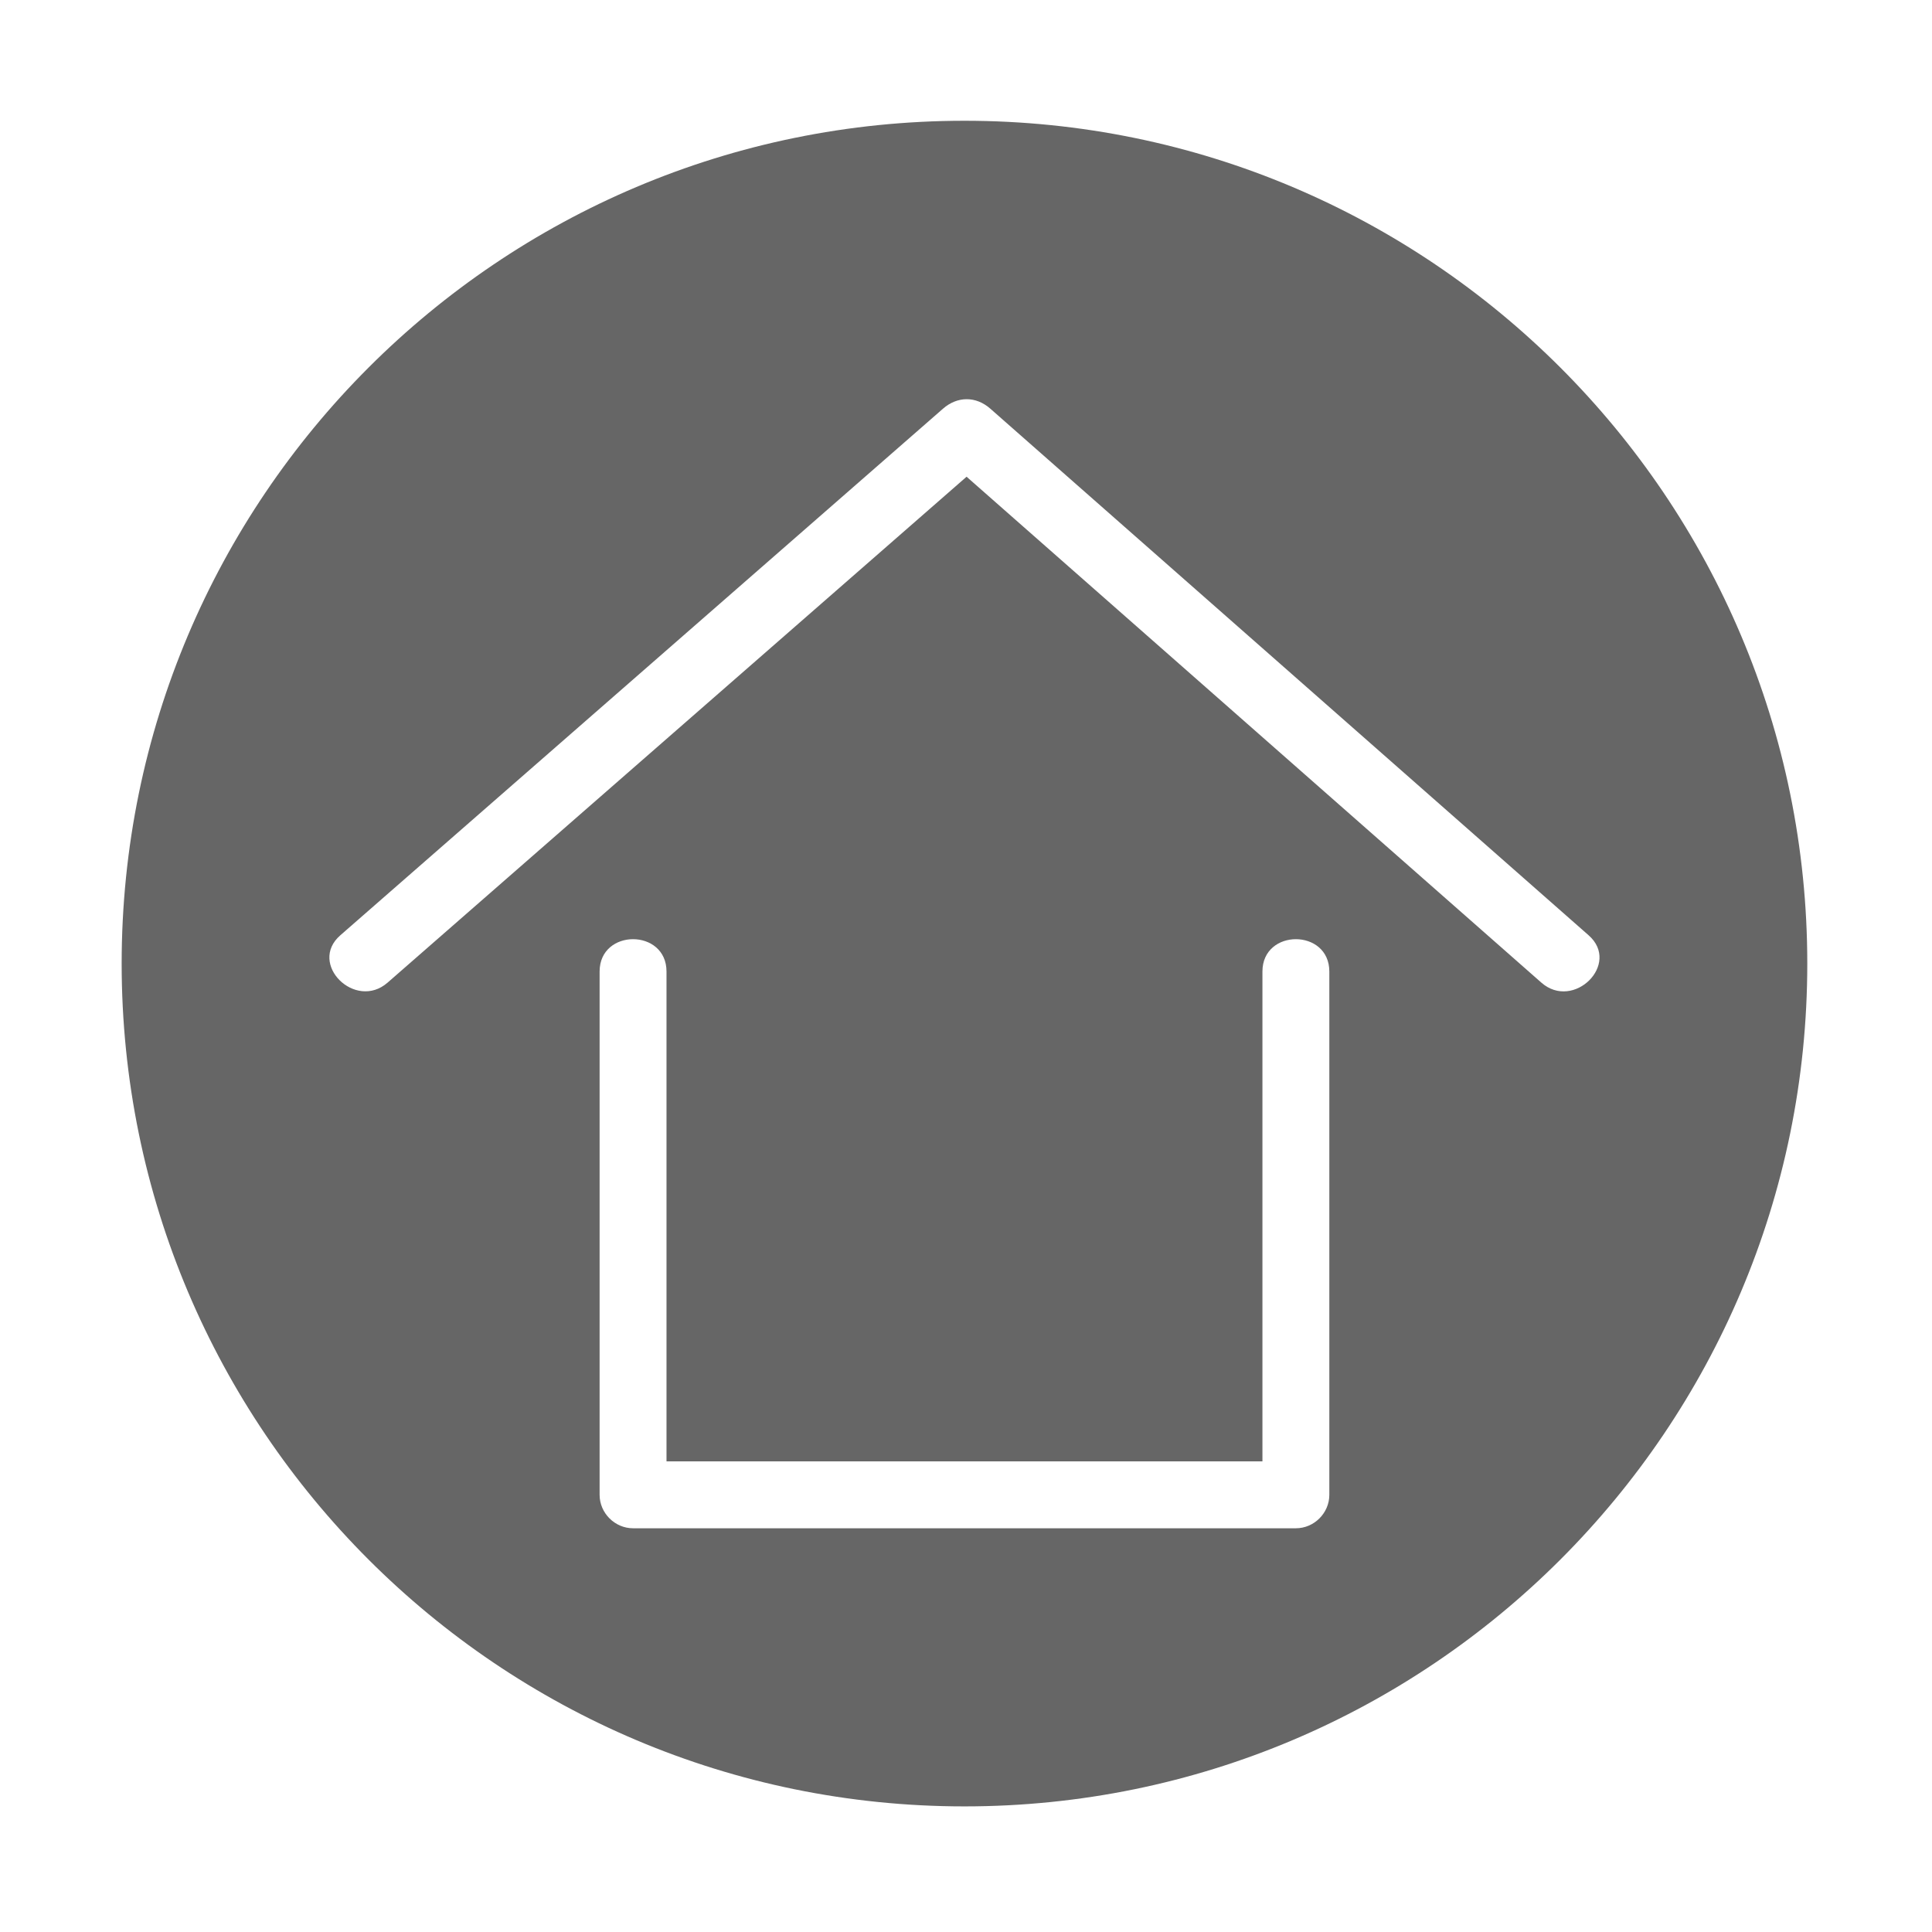
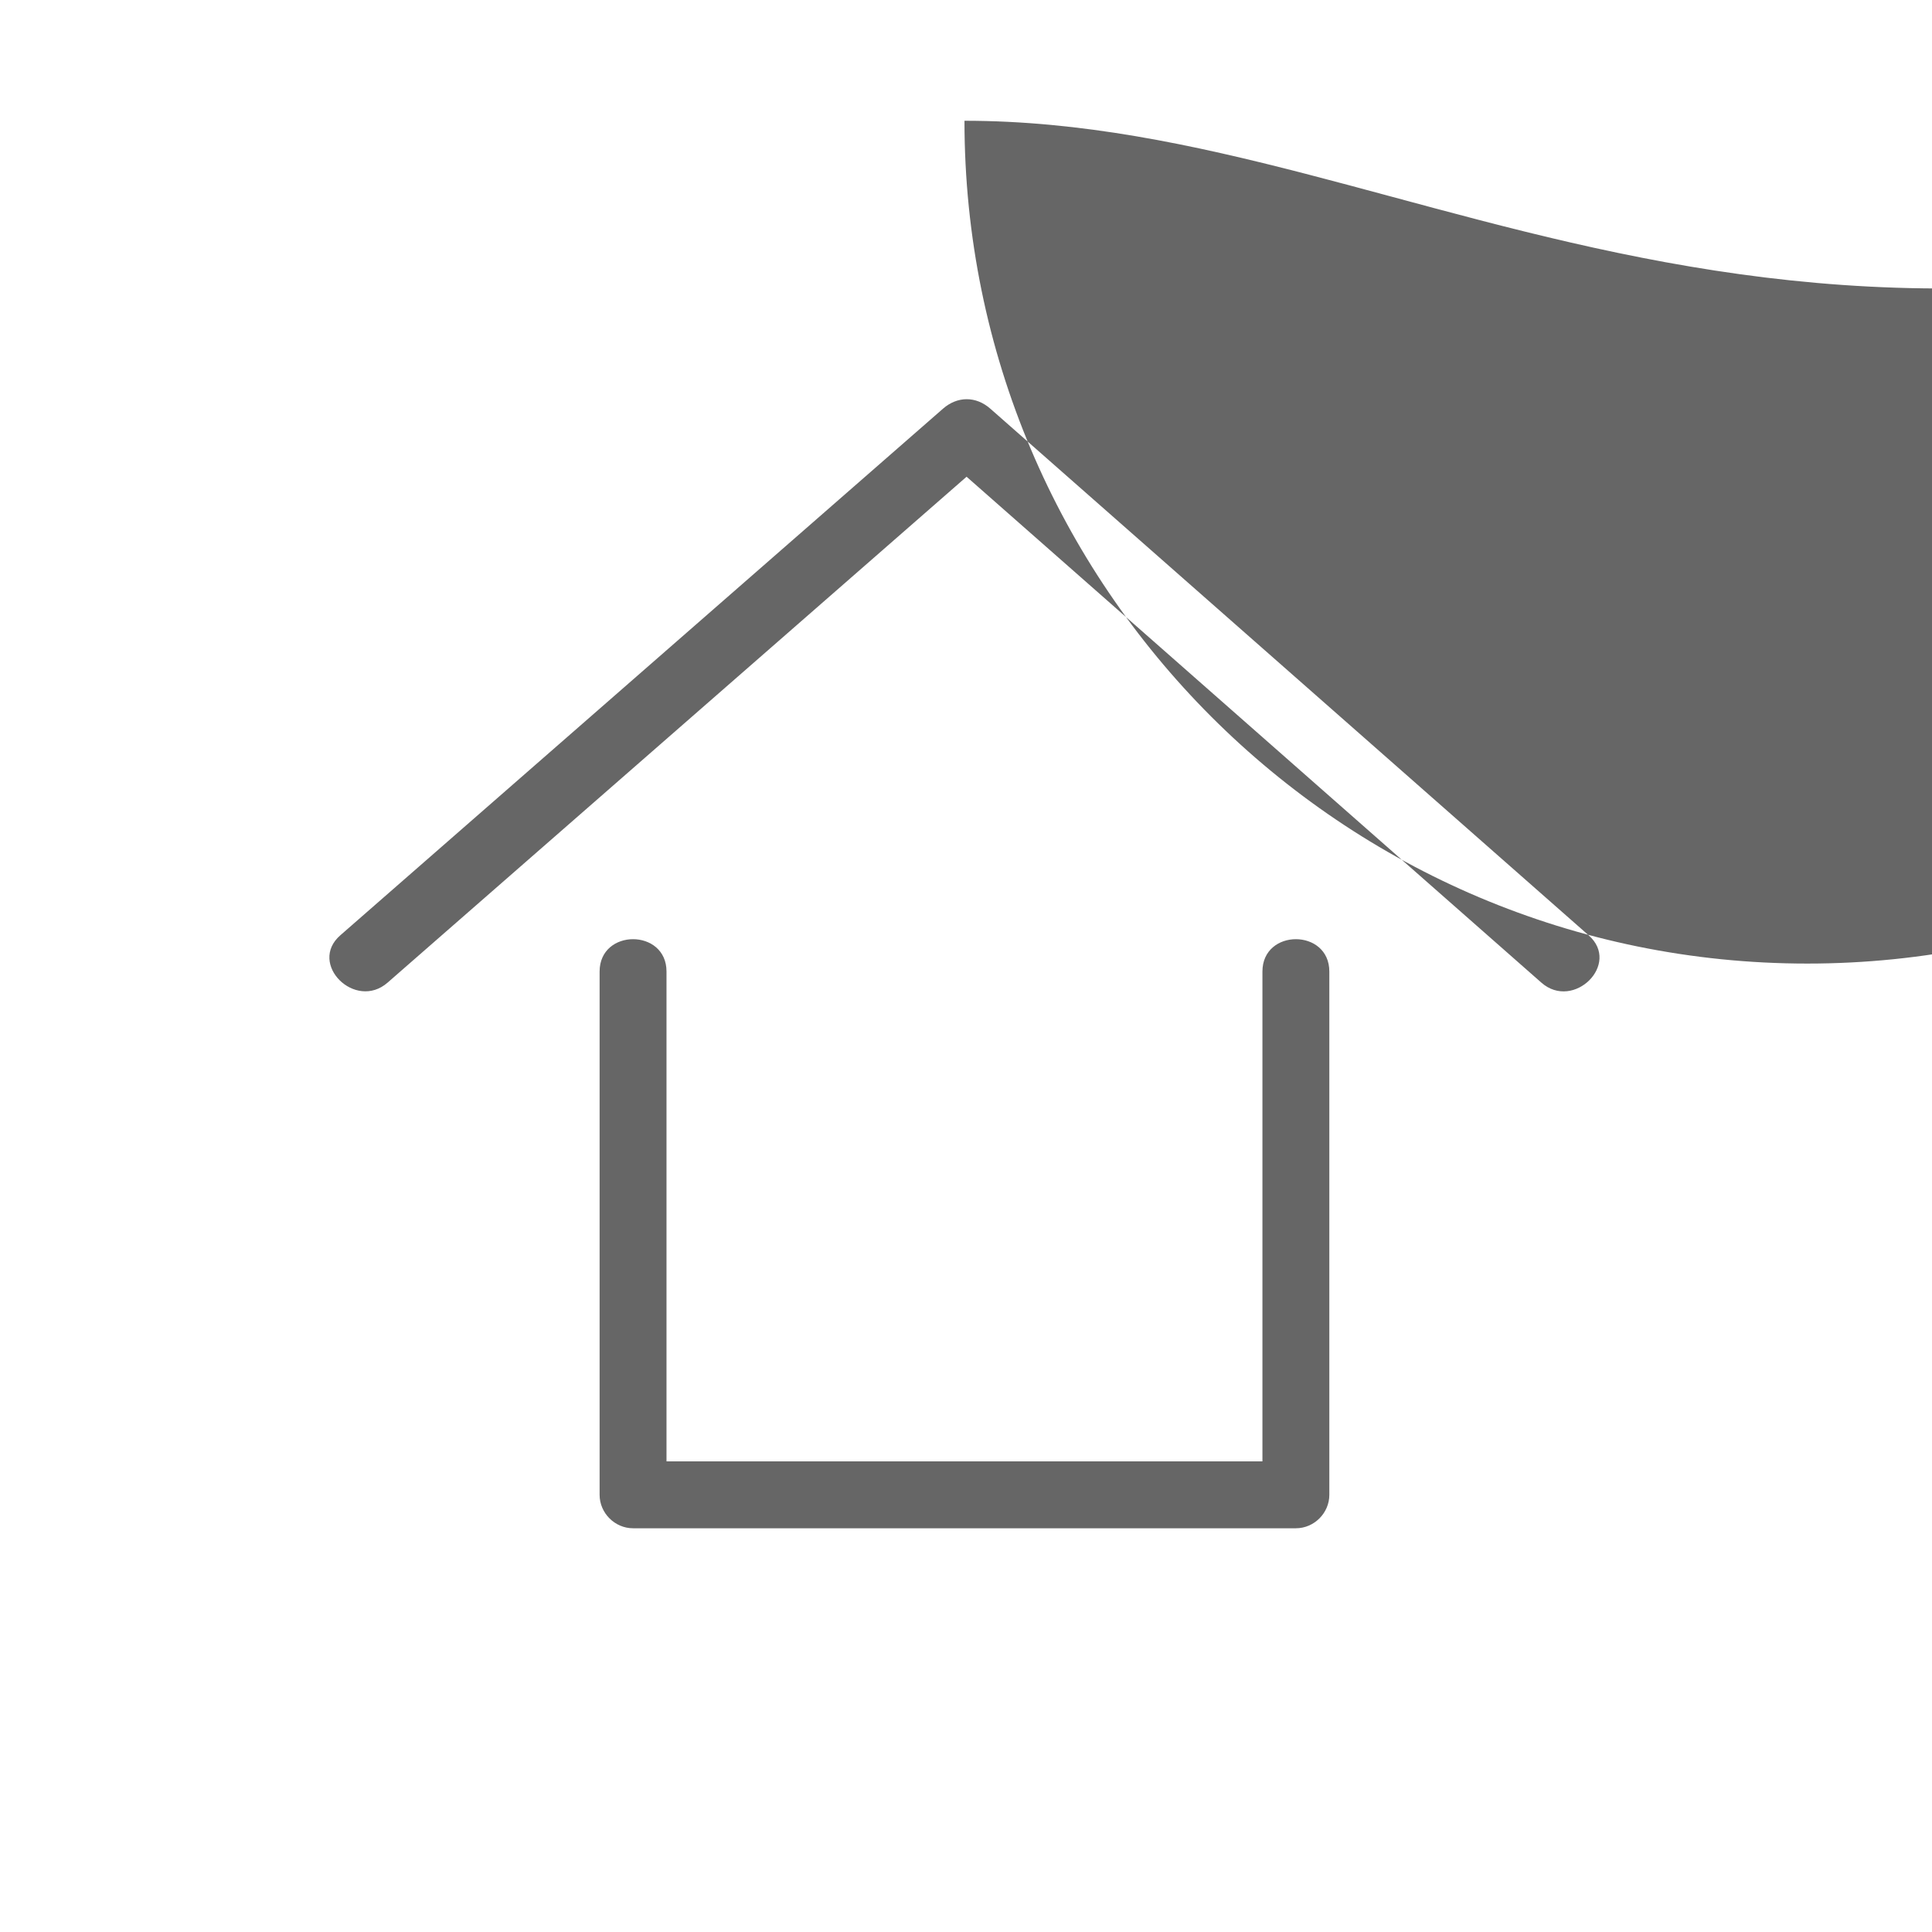
<svg xmlns="http://www.w3.org/2000/svg" t="1744950561859" class="icon" viewBox="0 0 1024 1024" version="1.1" p-id="4328" width="50" height="50">
-   <path d="M511.19 64.007C264.477 64.007 64.482 264.006 64.482 510.719c0 246.708 199.995 446.707 446.708 446.707 246.711 0 446.711-199.998 446.711-446.707C957.901 264.006 757.901 64.007 511.19 64.007zM704.575 792.284c0 9.665-8.065 17.73-17.729 17.73-0.008 0-0.018 0-0.026 0-117.097 0-234.19 0-351.285 0-9.664 0-17.729-8.065-17.729-17.73 0-92.45 0-184.9 0-277.348 0-22.865 35.458-22.865 35.458 0 0 86.537 0 173.079 0 259.62 105.285 0 210.57 0 315.853 0 0-86.541 0-173.083 0-259.62 0-22.865 35.458-22.865 35.458 0C704.575 607.382 704.575 699.834 704.575 792.284zM816.948 520.81c-8.449-7.434-16.896-14.87-25.342-22.305-93.1-81.944-186.198-163.887-279.299-245.831-4.627 4.045-9.257 8.089-13.886 12.134-97.662 85.335-195.325 170.667-292.985 256.001-17.137 14.975-42.322-10.001-25.072-25.072 8.822-7.709 17.645-15.419 26.468-23.129 97.662-85.335 195.325-170.667 292.985-256.001 7.636-6.671 17.444-6.715 25.075 0 8.446 7.434 16.893 14.87 25.339 22.304 97.265 85.609 194.527 171.215 291.79 256.825C859.214 510.874 834.038 535.853 816.948 520.81z" fill="#666" p-id="4329" />
+   <path d="M511.19 64.007c0 246.708 199.995 446.707 446.708 446.707 246.711 0 446.711-199.998 446.711-446.707C957.901 264.006 757.901 64.007 511.19 64.007zM704.575 792.284c0 9.665-8.065 17.73-17.729 17.73-0.008 0-0.018 0-0.026 0-117.097 0-234.19 0-351.285 0-9.664 0-17.729-8.065-17.729-17.73 0-92.45 0-184.9 0-277.348 0-22.865 35.458-22.865 35.458 0 0 86.537 0 173.079 0 259.62 105.285 0 210.57 0 315.853 0 0-86.541 0-173.083 0-259.62 0-22.865 35.458-22.865 35.458 0C704.575 607.382 704.575 699.834 704.575 792.284zM816.948 520.81c-8.449-7.434-16.896-14.87-25.342-22.305-93.1-81.944-186.198-163.887-279.299-245.831-4.627 4.045-9.257 8.089-13.886 12.134-97.662 85.335-195.325 170.667-292.985 256.001-17.137 14.975-42.322-10.001-25.072-25.072 8.822-7.709 17.645-15.419 26.468-23.129 97.662-85.335 195.325-170.667 292.985-256.001 7.636-6.671 17.444-6.715 25.075 0 8.446 7.434 16.893 14.87 25.339 22.304 97.265 85.609 194.527 171.215 291.79 256.825C859.214 510.874 834.038 535.853 816.948 520.81z" fill="#666" p-id="4329" />
</svg>